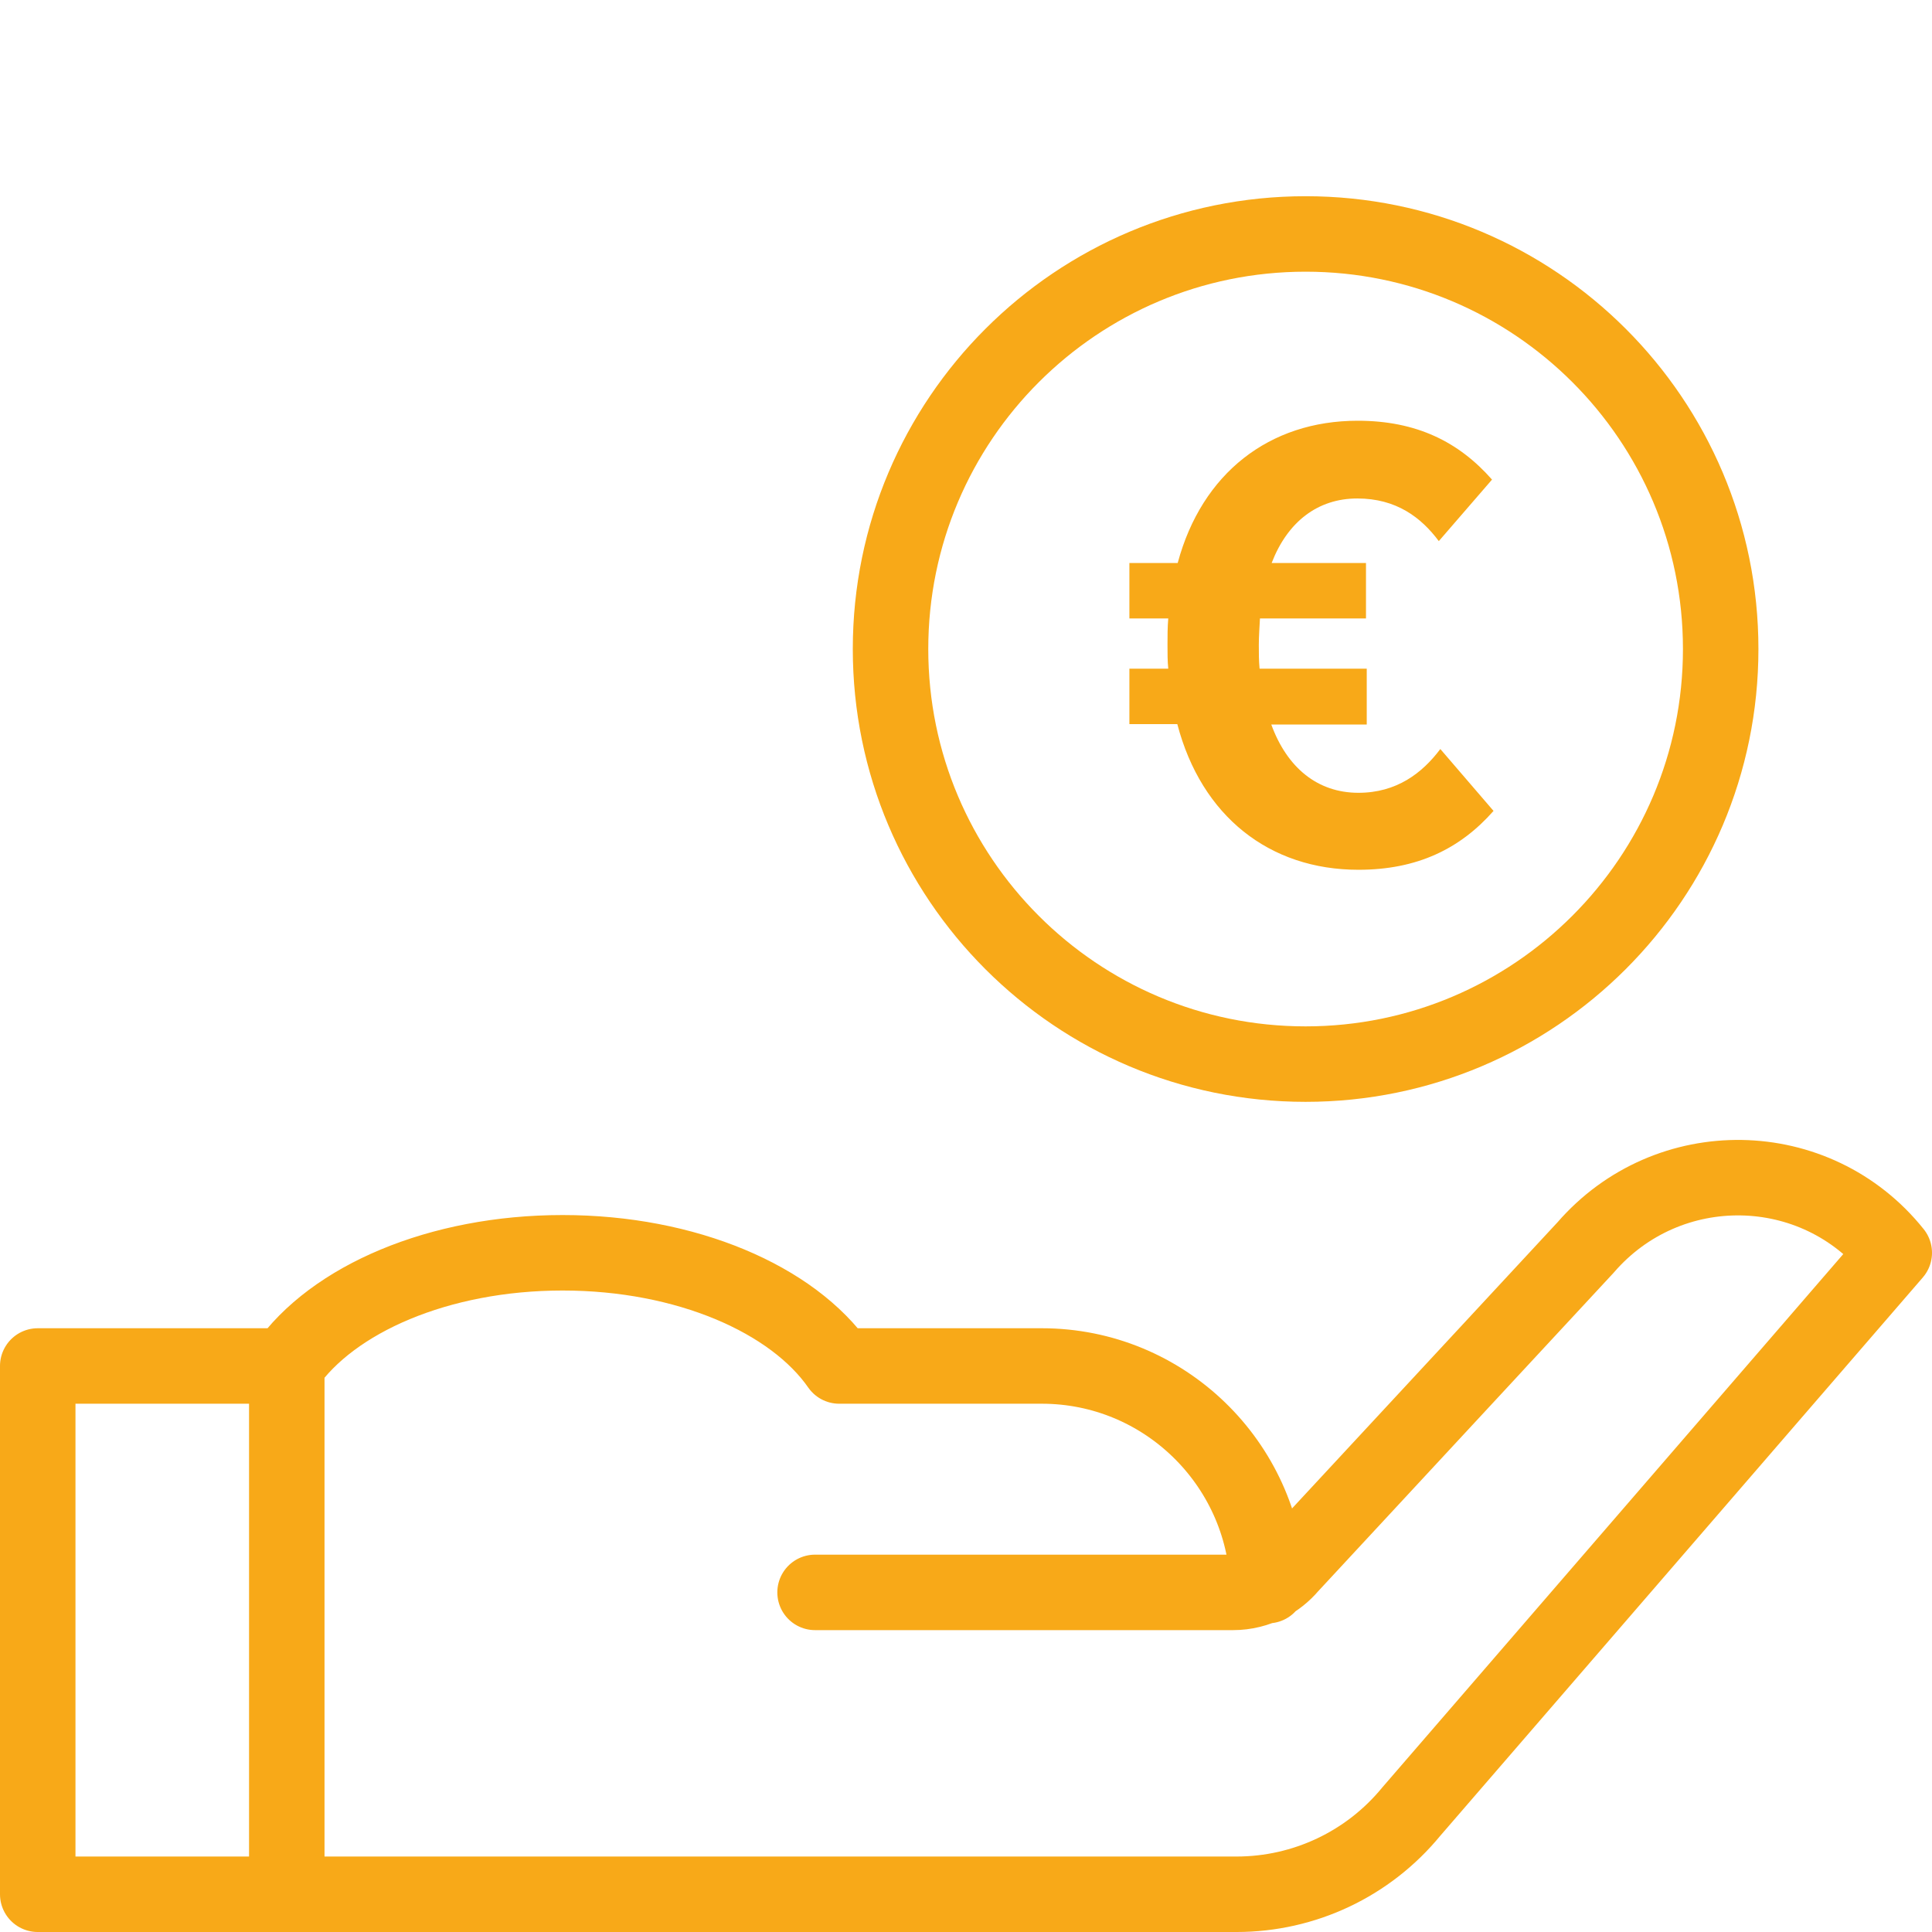
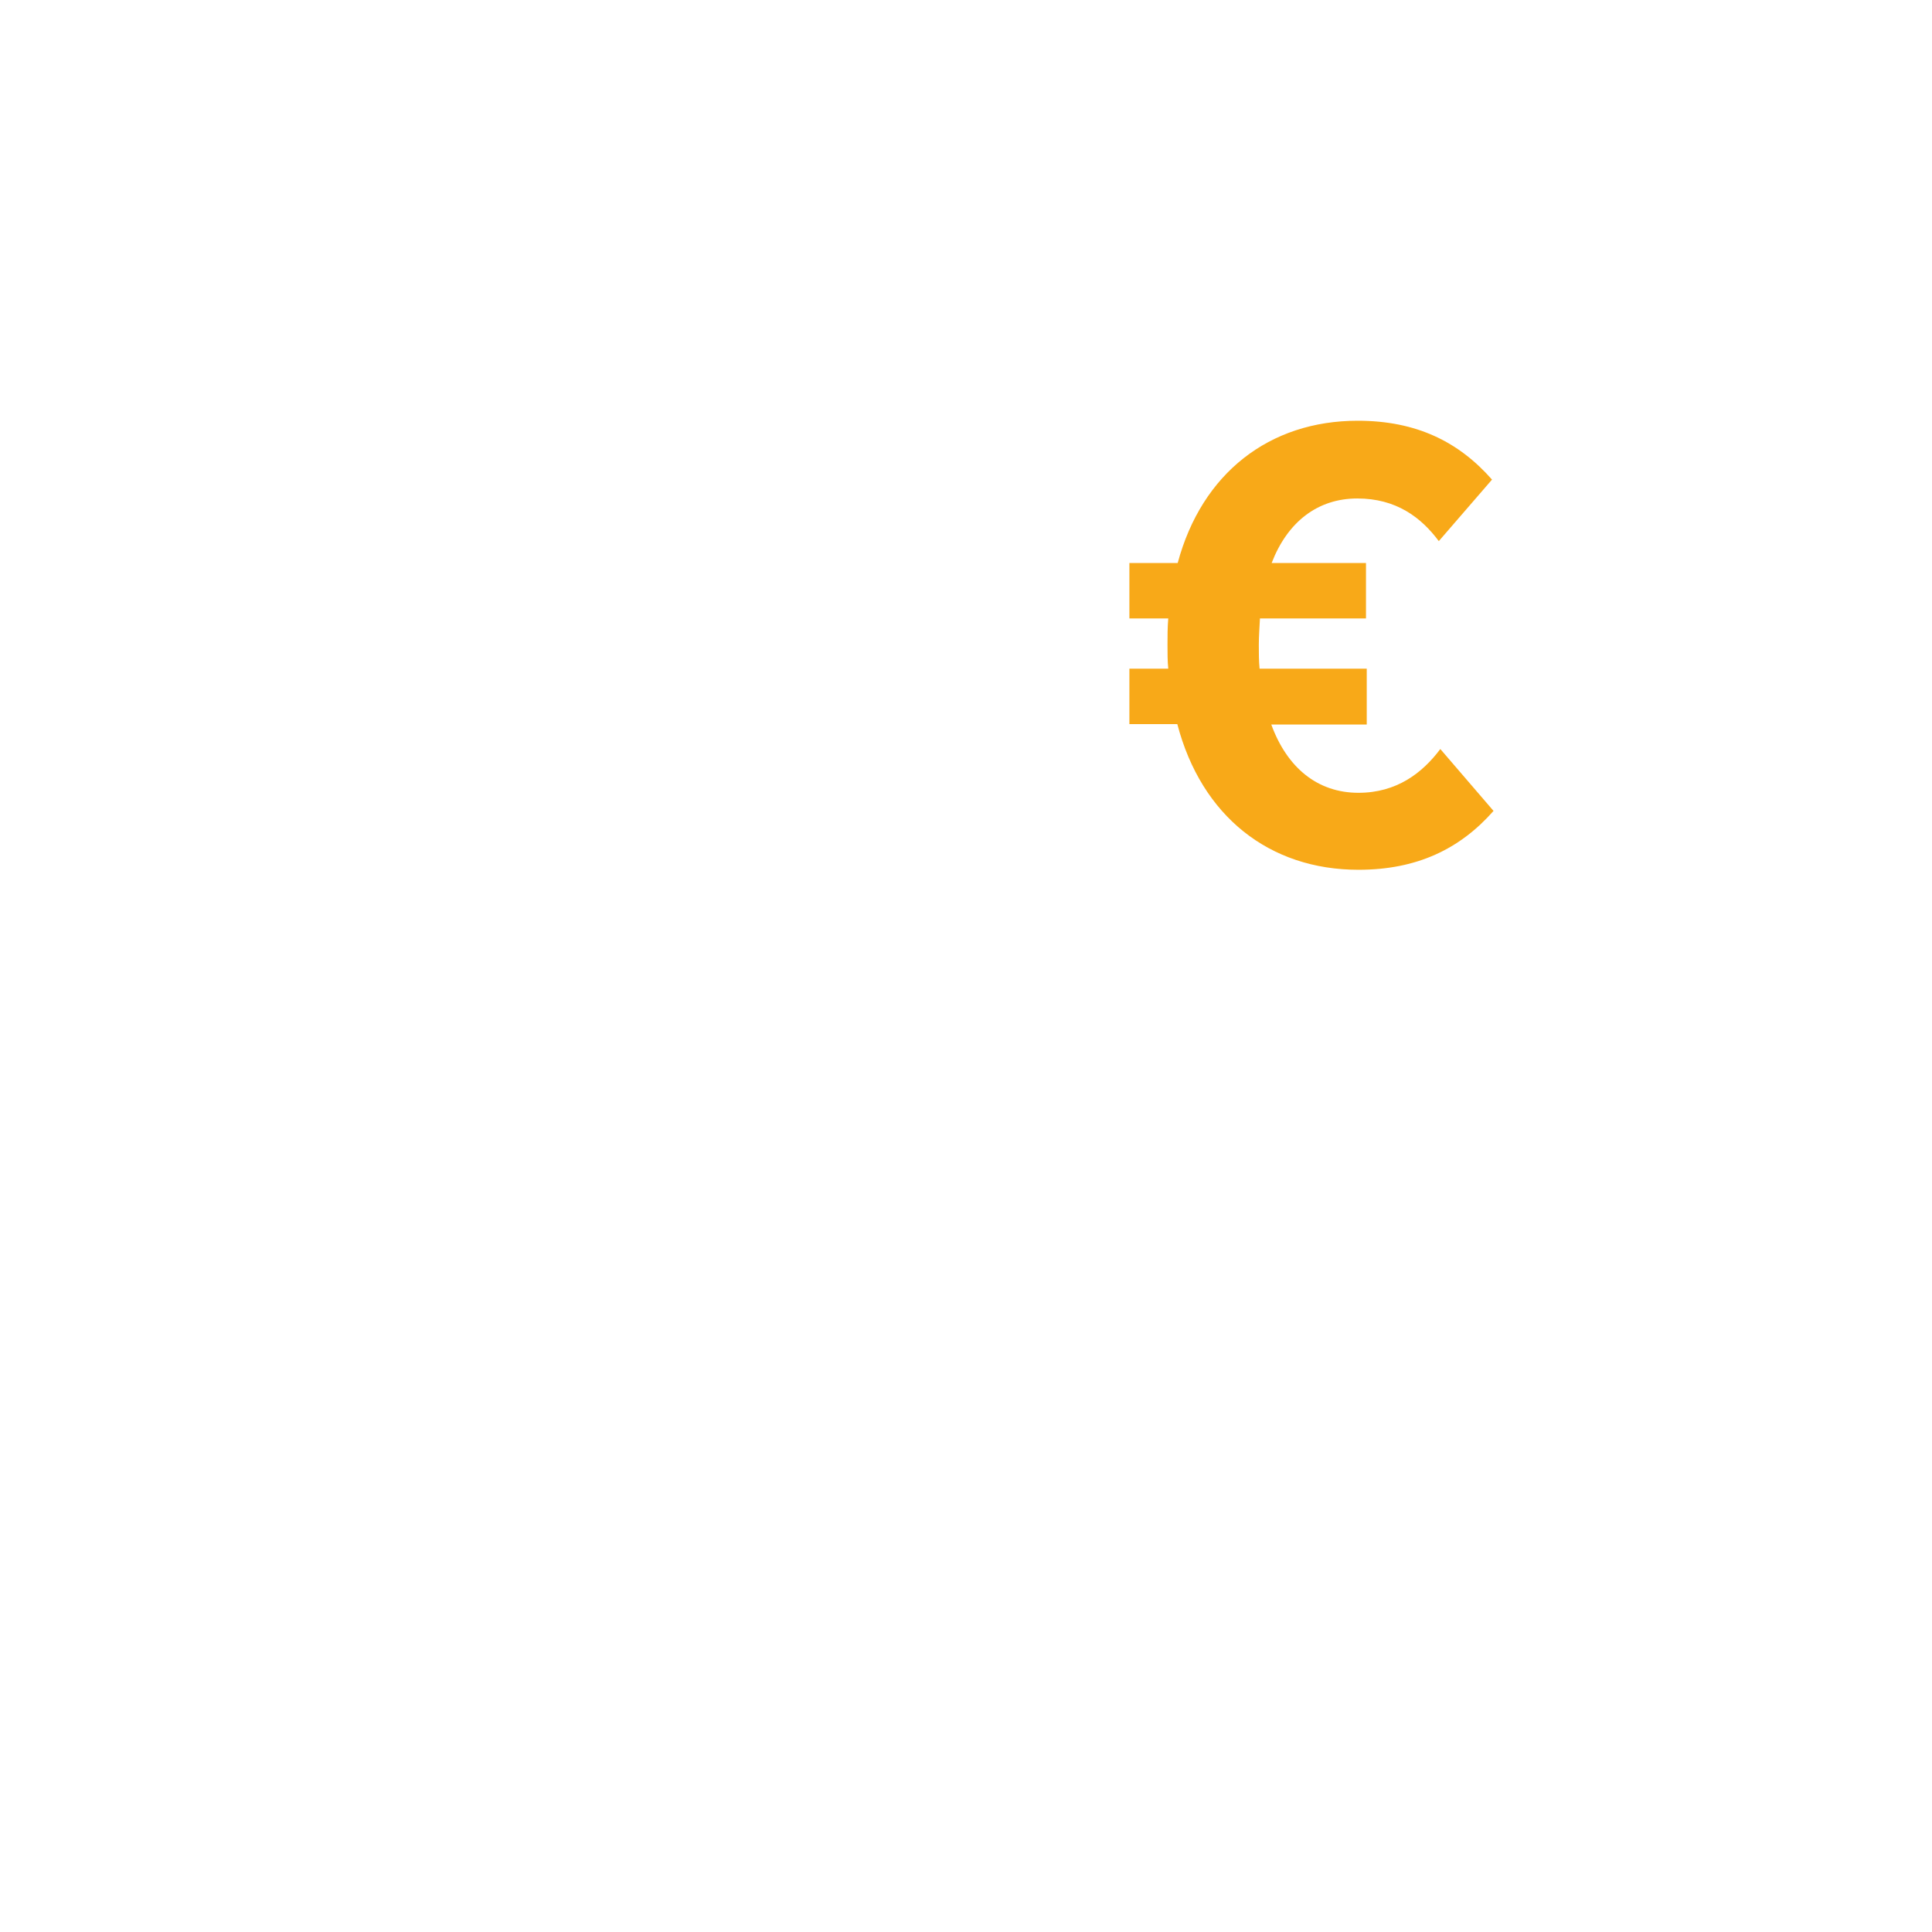
<svg xmlns="http://www.w3.org/2000/svg" version="1.1" id="Layer_1" x="0px" y="0px" viewBox="0 0 512 512" style="enable-background:new 0 0 512 512;" xml:space="preserve">
  <style type="text/css">
	.st0{fill:#F8A918;}
	.st1{fill:none;stroke:#F8A918;stroke-width:20.002;stroke-linecap:round;stroke-linejoin:round;stroke-miterlimit:13.333;}
</style>
  <g>
    <path class="st0" d="M362.1,177.2h-28.3c-0.2-2.1-0.2-4.1-0.2-6.3c0-2.4,0.2-4.8,0.3-7h28.1v-14.7h-25   c4.2-10.9,12.2-17.1,22.7-17.1c10.3,0,16.9,5,21.6,11.3l14.1-16.3c-8.8-10-20-15.6-35.6-15.6c-23.4,0-41.3,13.9-47.7,37.7h-12.8   v14.7h10.3c-0.2,2.4-0.2,4.6-0.2,7c0,2.2,0,4.3,0.2,6.3h-10.3v14.7H312c6.4,24.4,24.4,38.6,48,38.6c15.5,0,26.9-5.5,35.8-15.6   l-14.1-16.4c-4.8,6.4-11.6,11.6-21.7,11.6c-10.8,0-18.9-6.6-23.1-18.1h25.3V177.2z" />
-     <path class="st1" d="M456,172c0,60.7-49.3,110-110,110c-60.8,0-110-49.3-110-110c0-60.8,49.3-110,110-110   C406.7,62,456,111.2,456,172z M216,422h110.8c3.2,0,6.3-0.8,9.1-2.2c2.3-1.2,4.3-2.8,6-4.8l78.3-84.4C442,305.4,481.2,306,502,332   L374,480.1C362.6,494,345.6,502,327.7,502H76 M336,420.2c0-0.2,0-0.3,0-0.4c-1.2-32.1-27.6-57.8-59.9-57.8h-53.7   c-12.3-17.7-40.5-30-73.3-30s-61,12.3-73.3,30 M76,502H10V362h66V502z" />
  </g>
</svg>